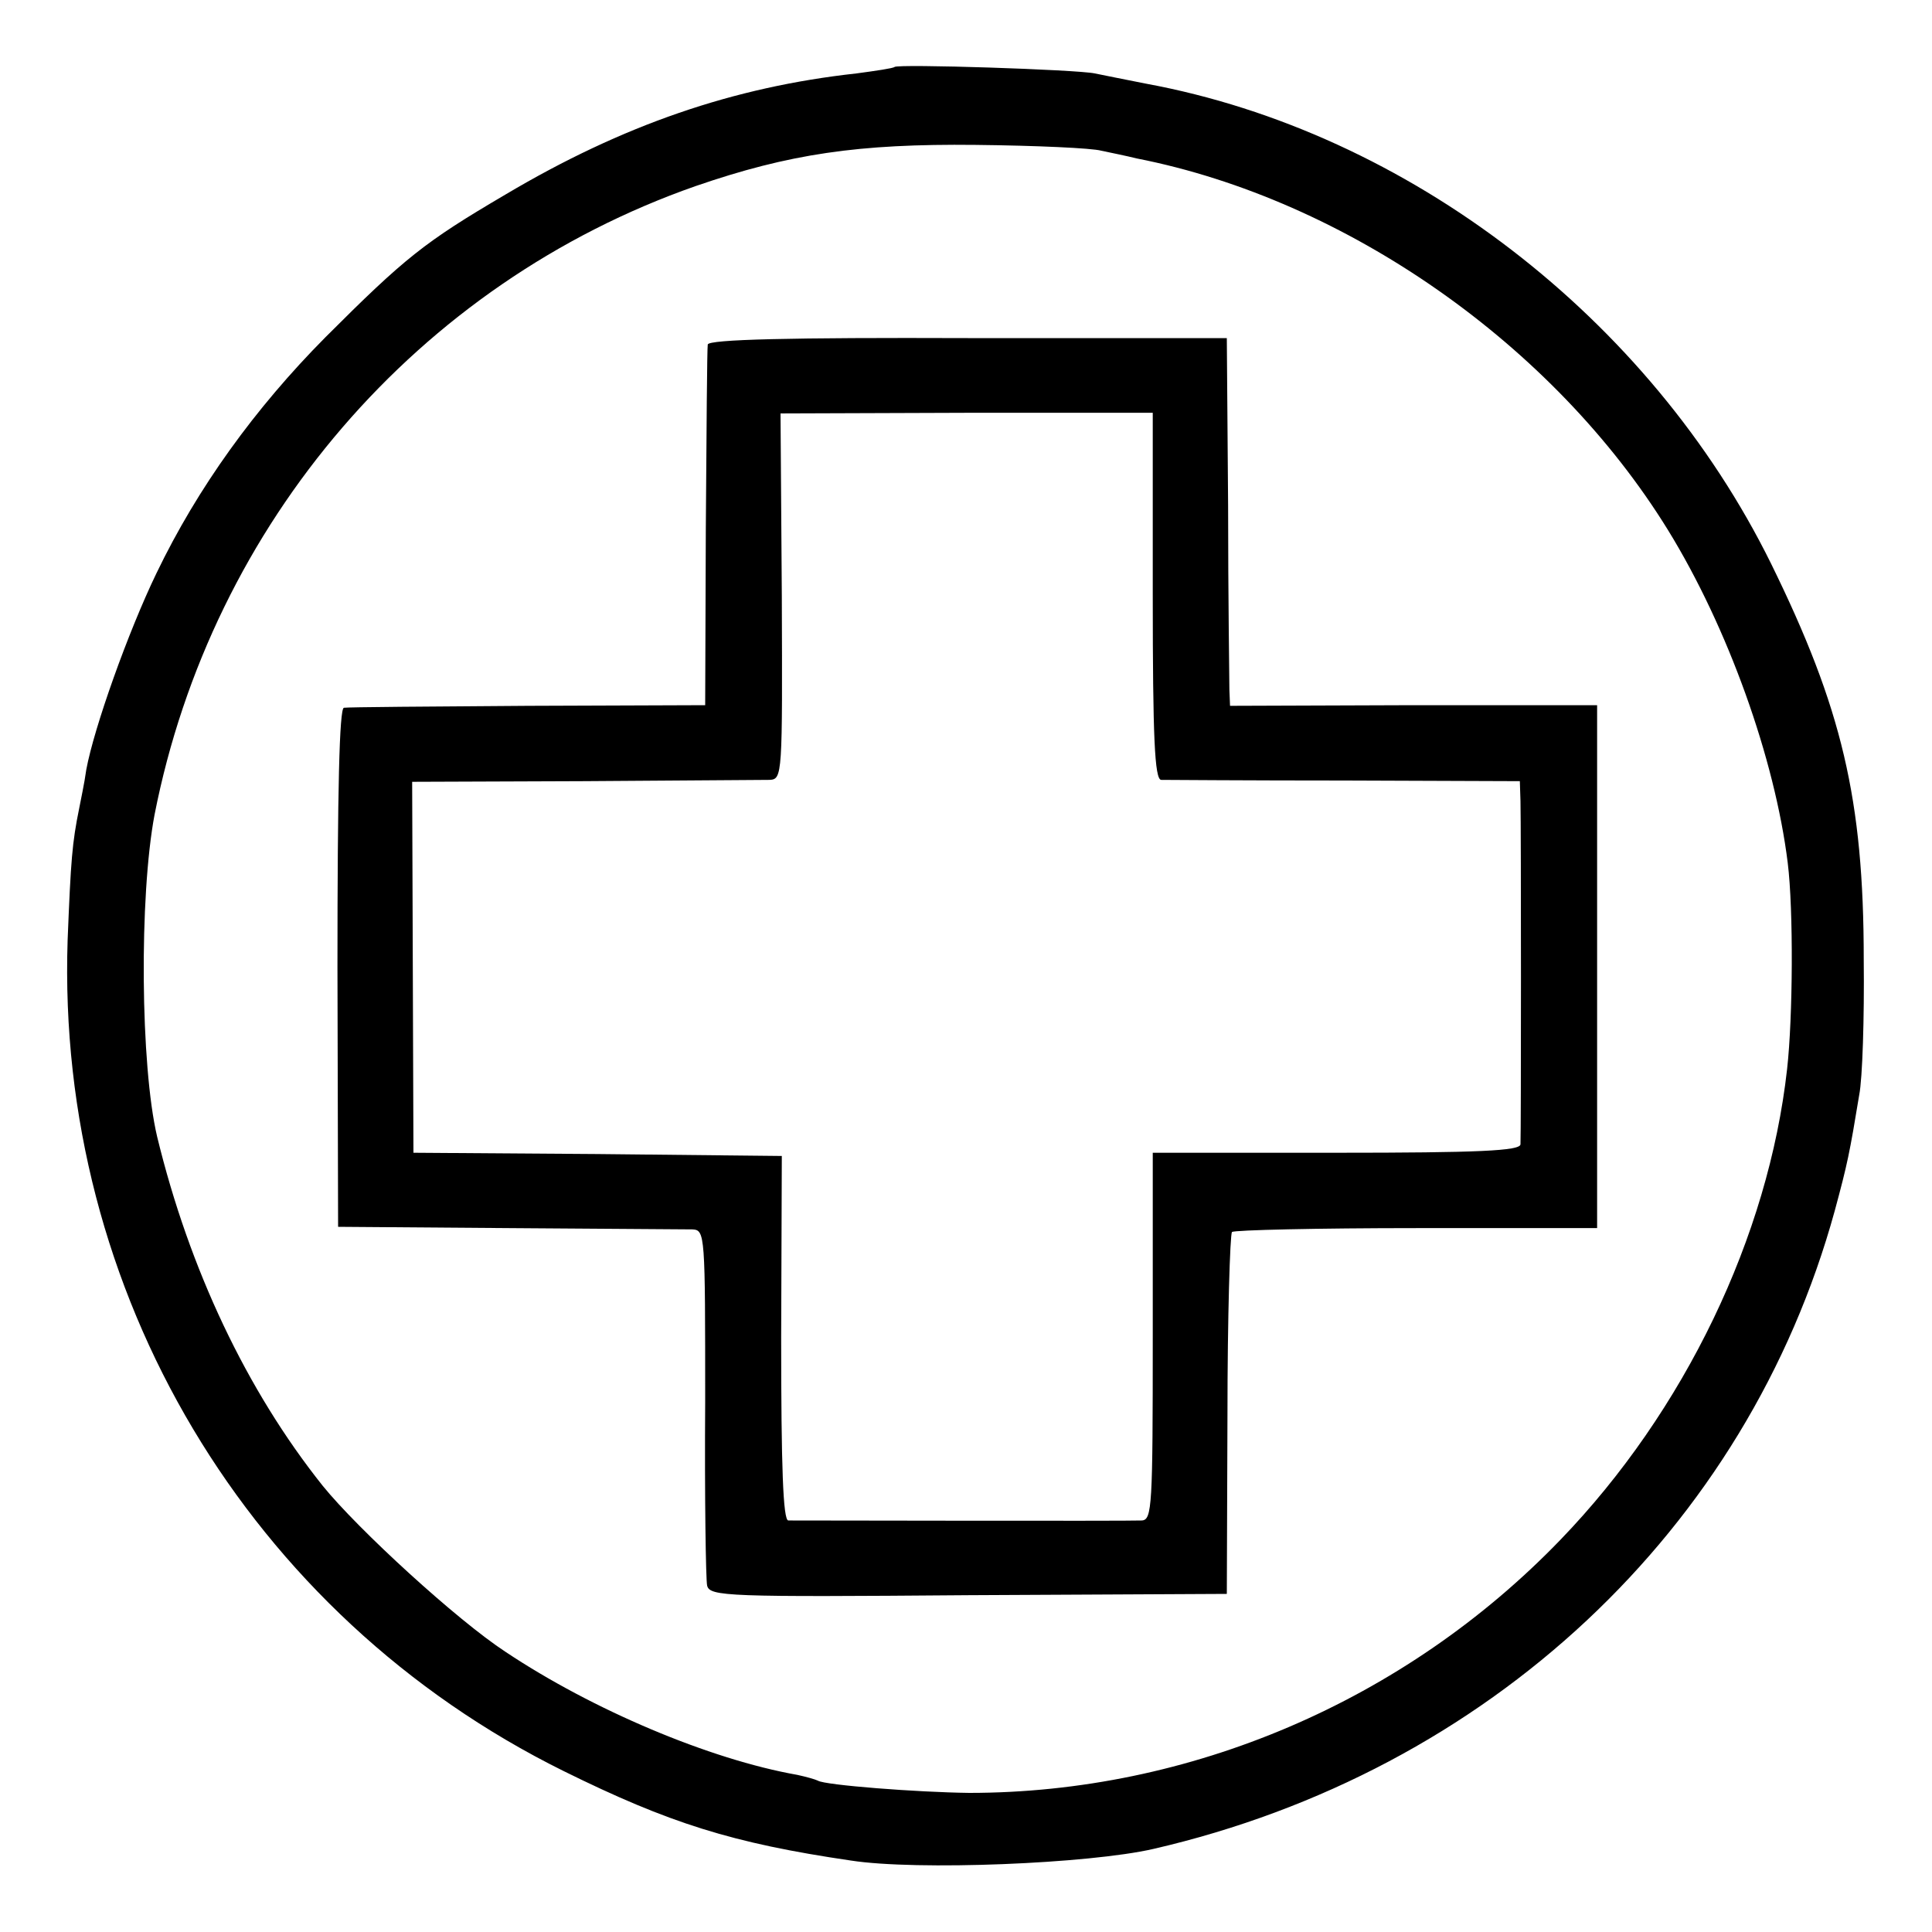
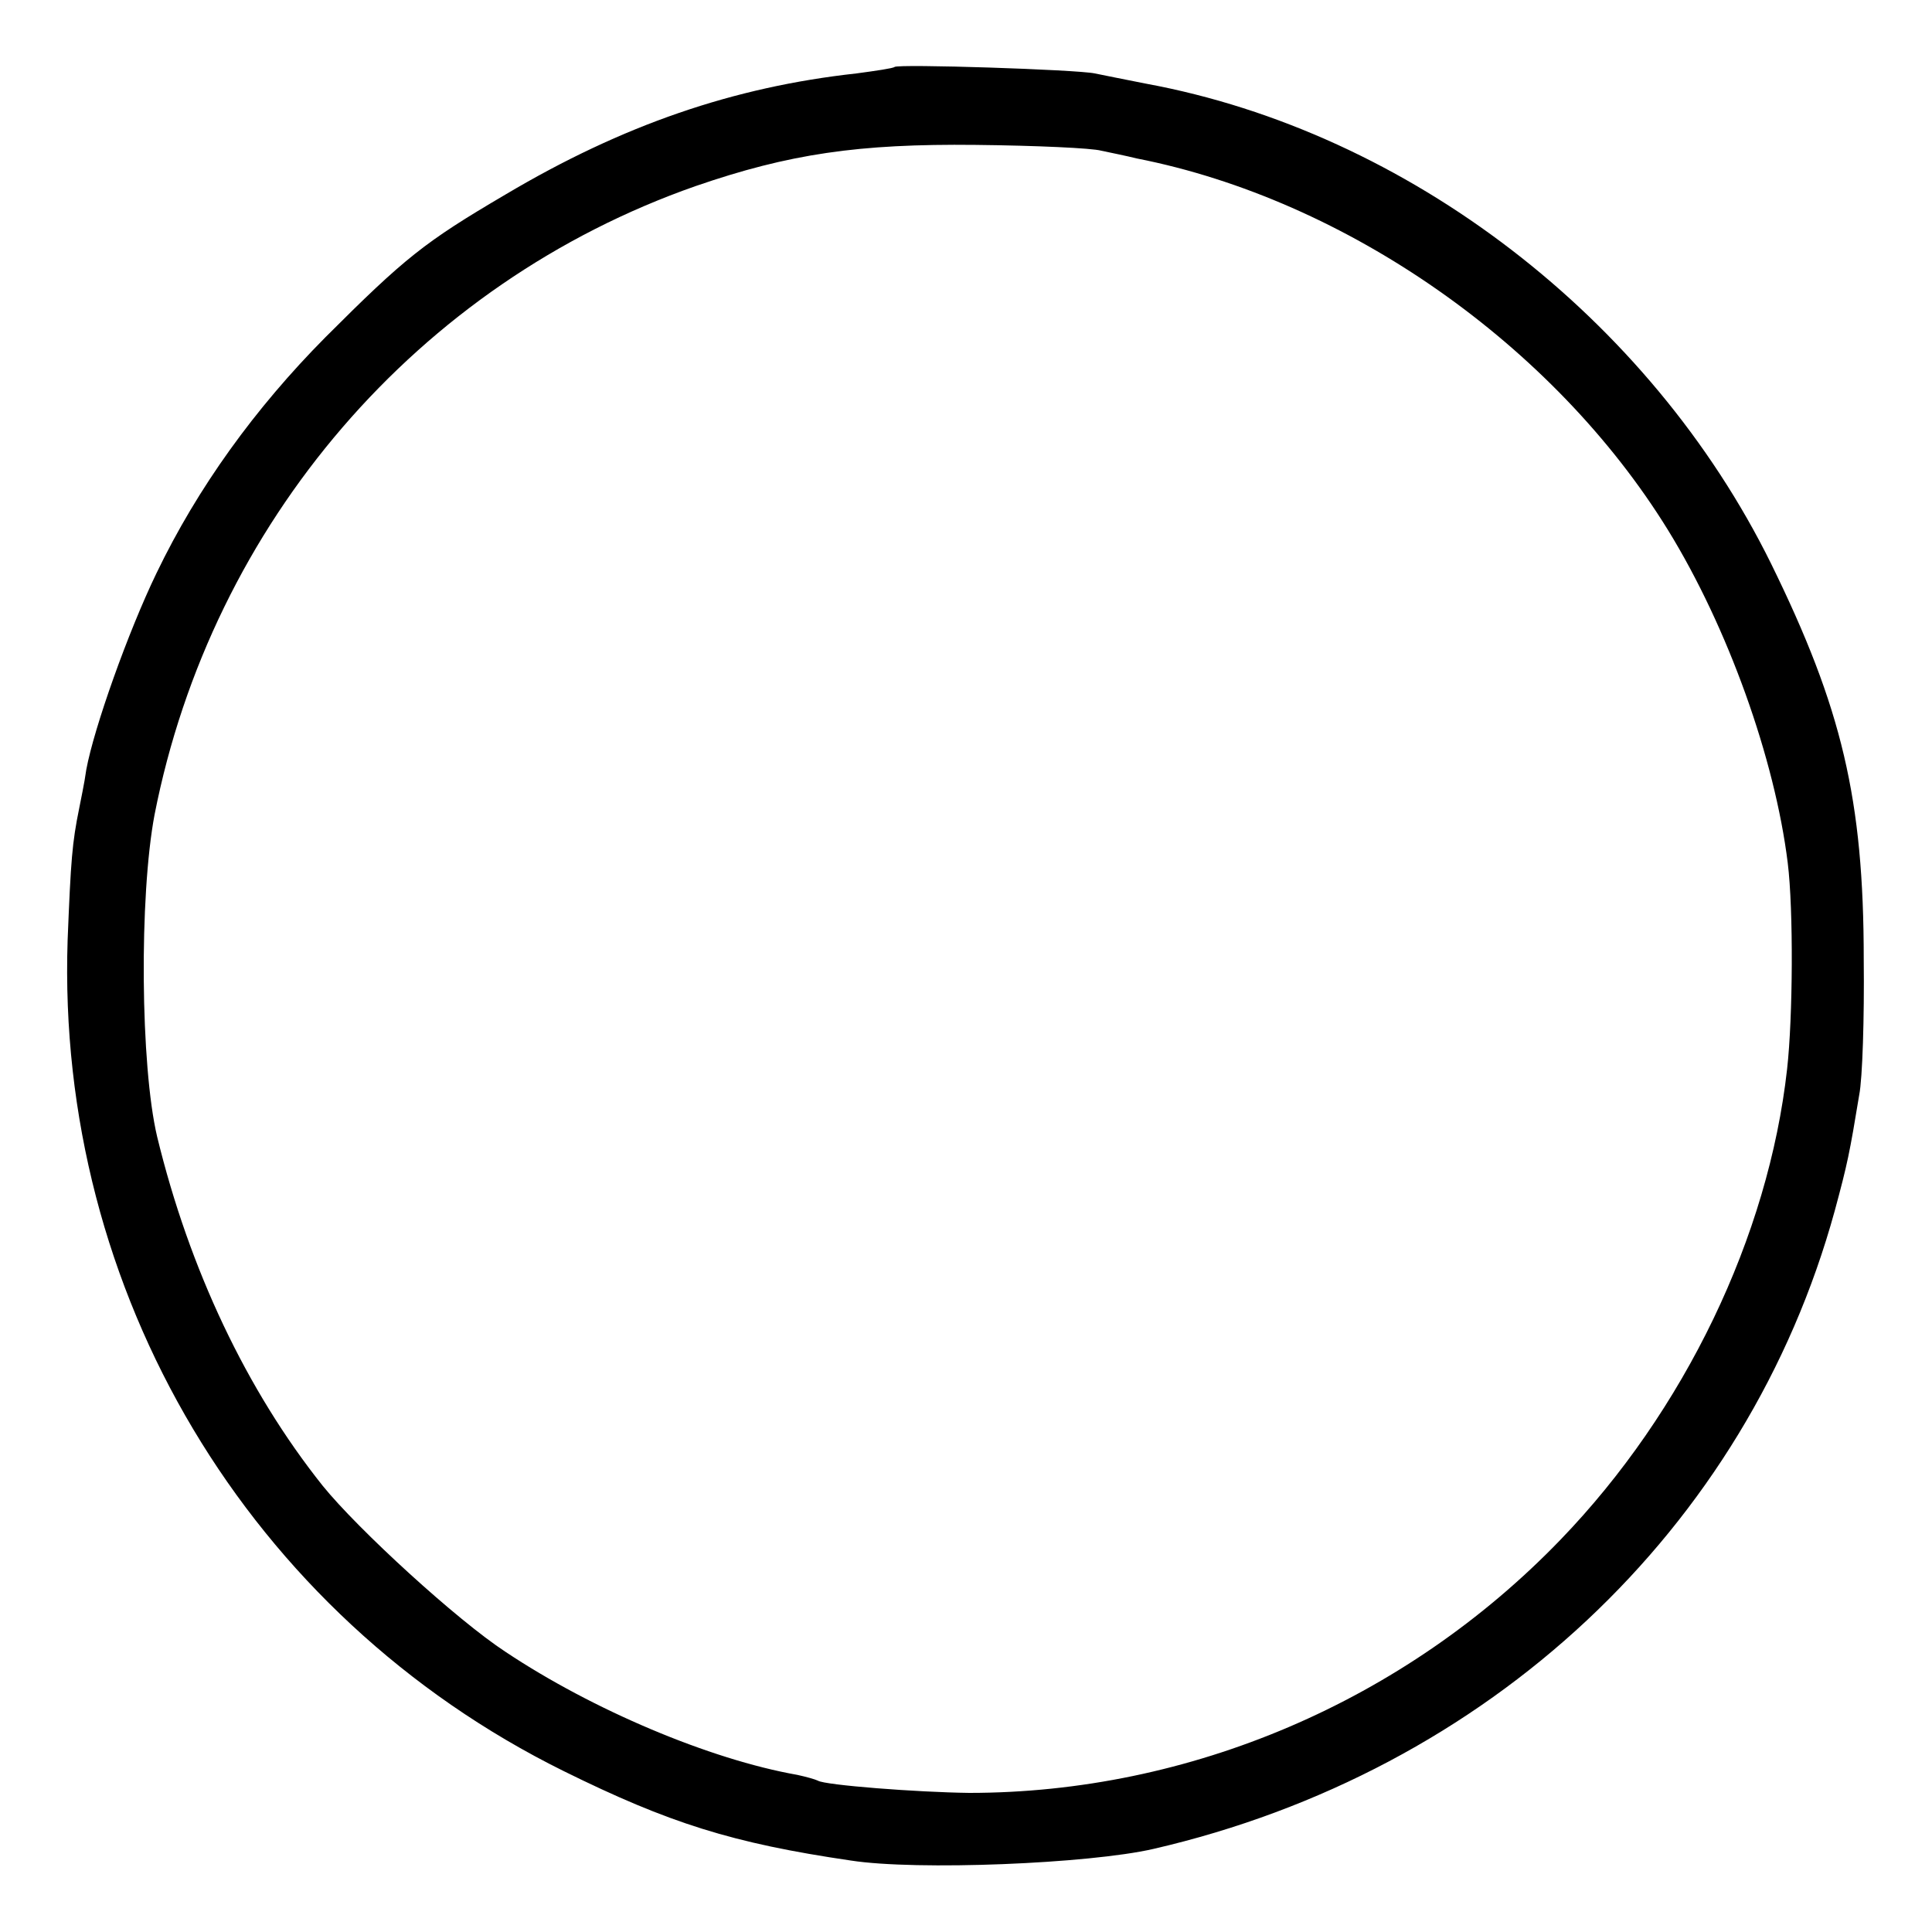
<svg xmlns="http://www.w3.org/2000/svg" version="1.0" width="300pt" height="300pt" viewBox="0 0 300 300" preserveAspectRatio="xMidYMid meet">
  <g transform="translate(0,300) scale(0.1,-0.1)" fill="#000000" stroke="none">
    <path d="M1389 2896 c-2 -2 -29 -6 -59 -10 -191 -21 -363 -80 -545 -188 -126 -74 -156 -98 -280 -222 -109 -110 -198 -233 -262 -366 -44 -91 -97 -240 -109 -305 -3 -22 -9 -49 -11 -60 -11 -54 -13 -80 -18 -205 -18 -546 281 -1048 770 -1290 164 -81 262 -112 446 -139 103 -16 370 -5 470 18 520 120 922 496 1058 991 20 74 23 89 38 180 5 25 8 119 7 210 0 249 -34 391 -144 615 -188 381 -564 670 -970 745 -30 6 -66 13 -80 16 -28 6 -306 15 -311 10z m321 -130 c14 -3 39 -8 55 -12 326 -64 648 -290 825 -577 93 -151 166 -355 186 -517 9 -73 8 -240 -1 -320 -29 -260 -159 -531 -352 -731 -242 -251 -576 -393 -918 -393 -81 1 -224 12 -235 19 -4 2 -18 6 -32 9 -136 24 -318 101 -453 191 -75 49 -229 190 -284 258 -118 148 -207 336 -257 542 -26 110 -28 373 -4 500 89 453 409 825 840 976 145 50 253 66 435 64 94 -1 181 -5 195 -9z" />
-     <path d="M1099 2465 c-1 -5 -2 -134 -3 -285 l-1 -275 -275 -1 c-151 -1 -280 -2 -286 -3 -7 -1 -10 -127 -10 -403 l1 -403 265 -2 c146 -1 274 -2 285 -2 20 -1 20 -7 20 -268 -1 -148 1 -276 3 -285 4 -17 31 -18 406 -15 l401 2 1 277 c0 153 4 281 7 285 4 3 133 6 287 6 l280 0 0 406 0 406 -285 0 -285 -1 -1 25 c0 14 -2 143 -2 286 l-2 260 -402 0 c-274 1 -403 -2 -404 -10z m691 -390 c0 -221 3 -285 13 -286 6 0 135 -1 285 -1 l272 -1 1 -31 c1 -38 1 -516 0 -533 -1 -10 -65 -13 -286 -13 l-285 0 0 -285 c0 -264 -1 -285 -17 -286 -19 -1 -530 0 -549 0 -8 1 -11 82 -11 284 l1 282 -286 3 -286 2 -1 288 -1 288 268 1 c147 1 276 2 287 2 20 1 20 7 19 285 l-2 284 289 1 289 0 0 -284z" />
  </g>
</svg>